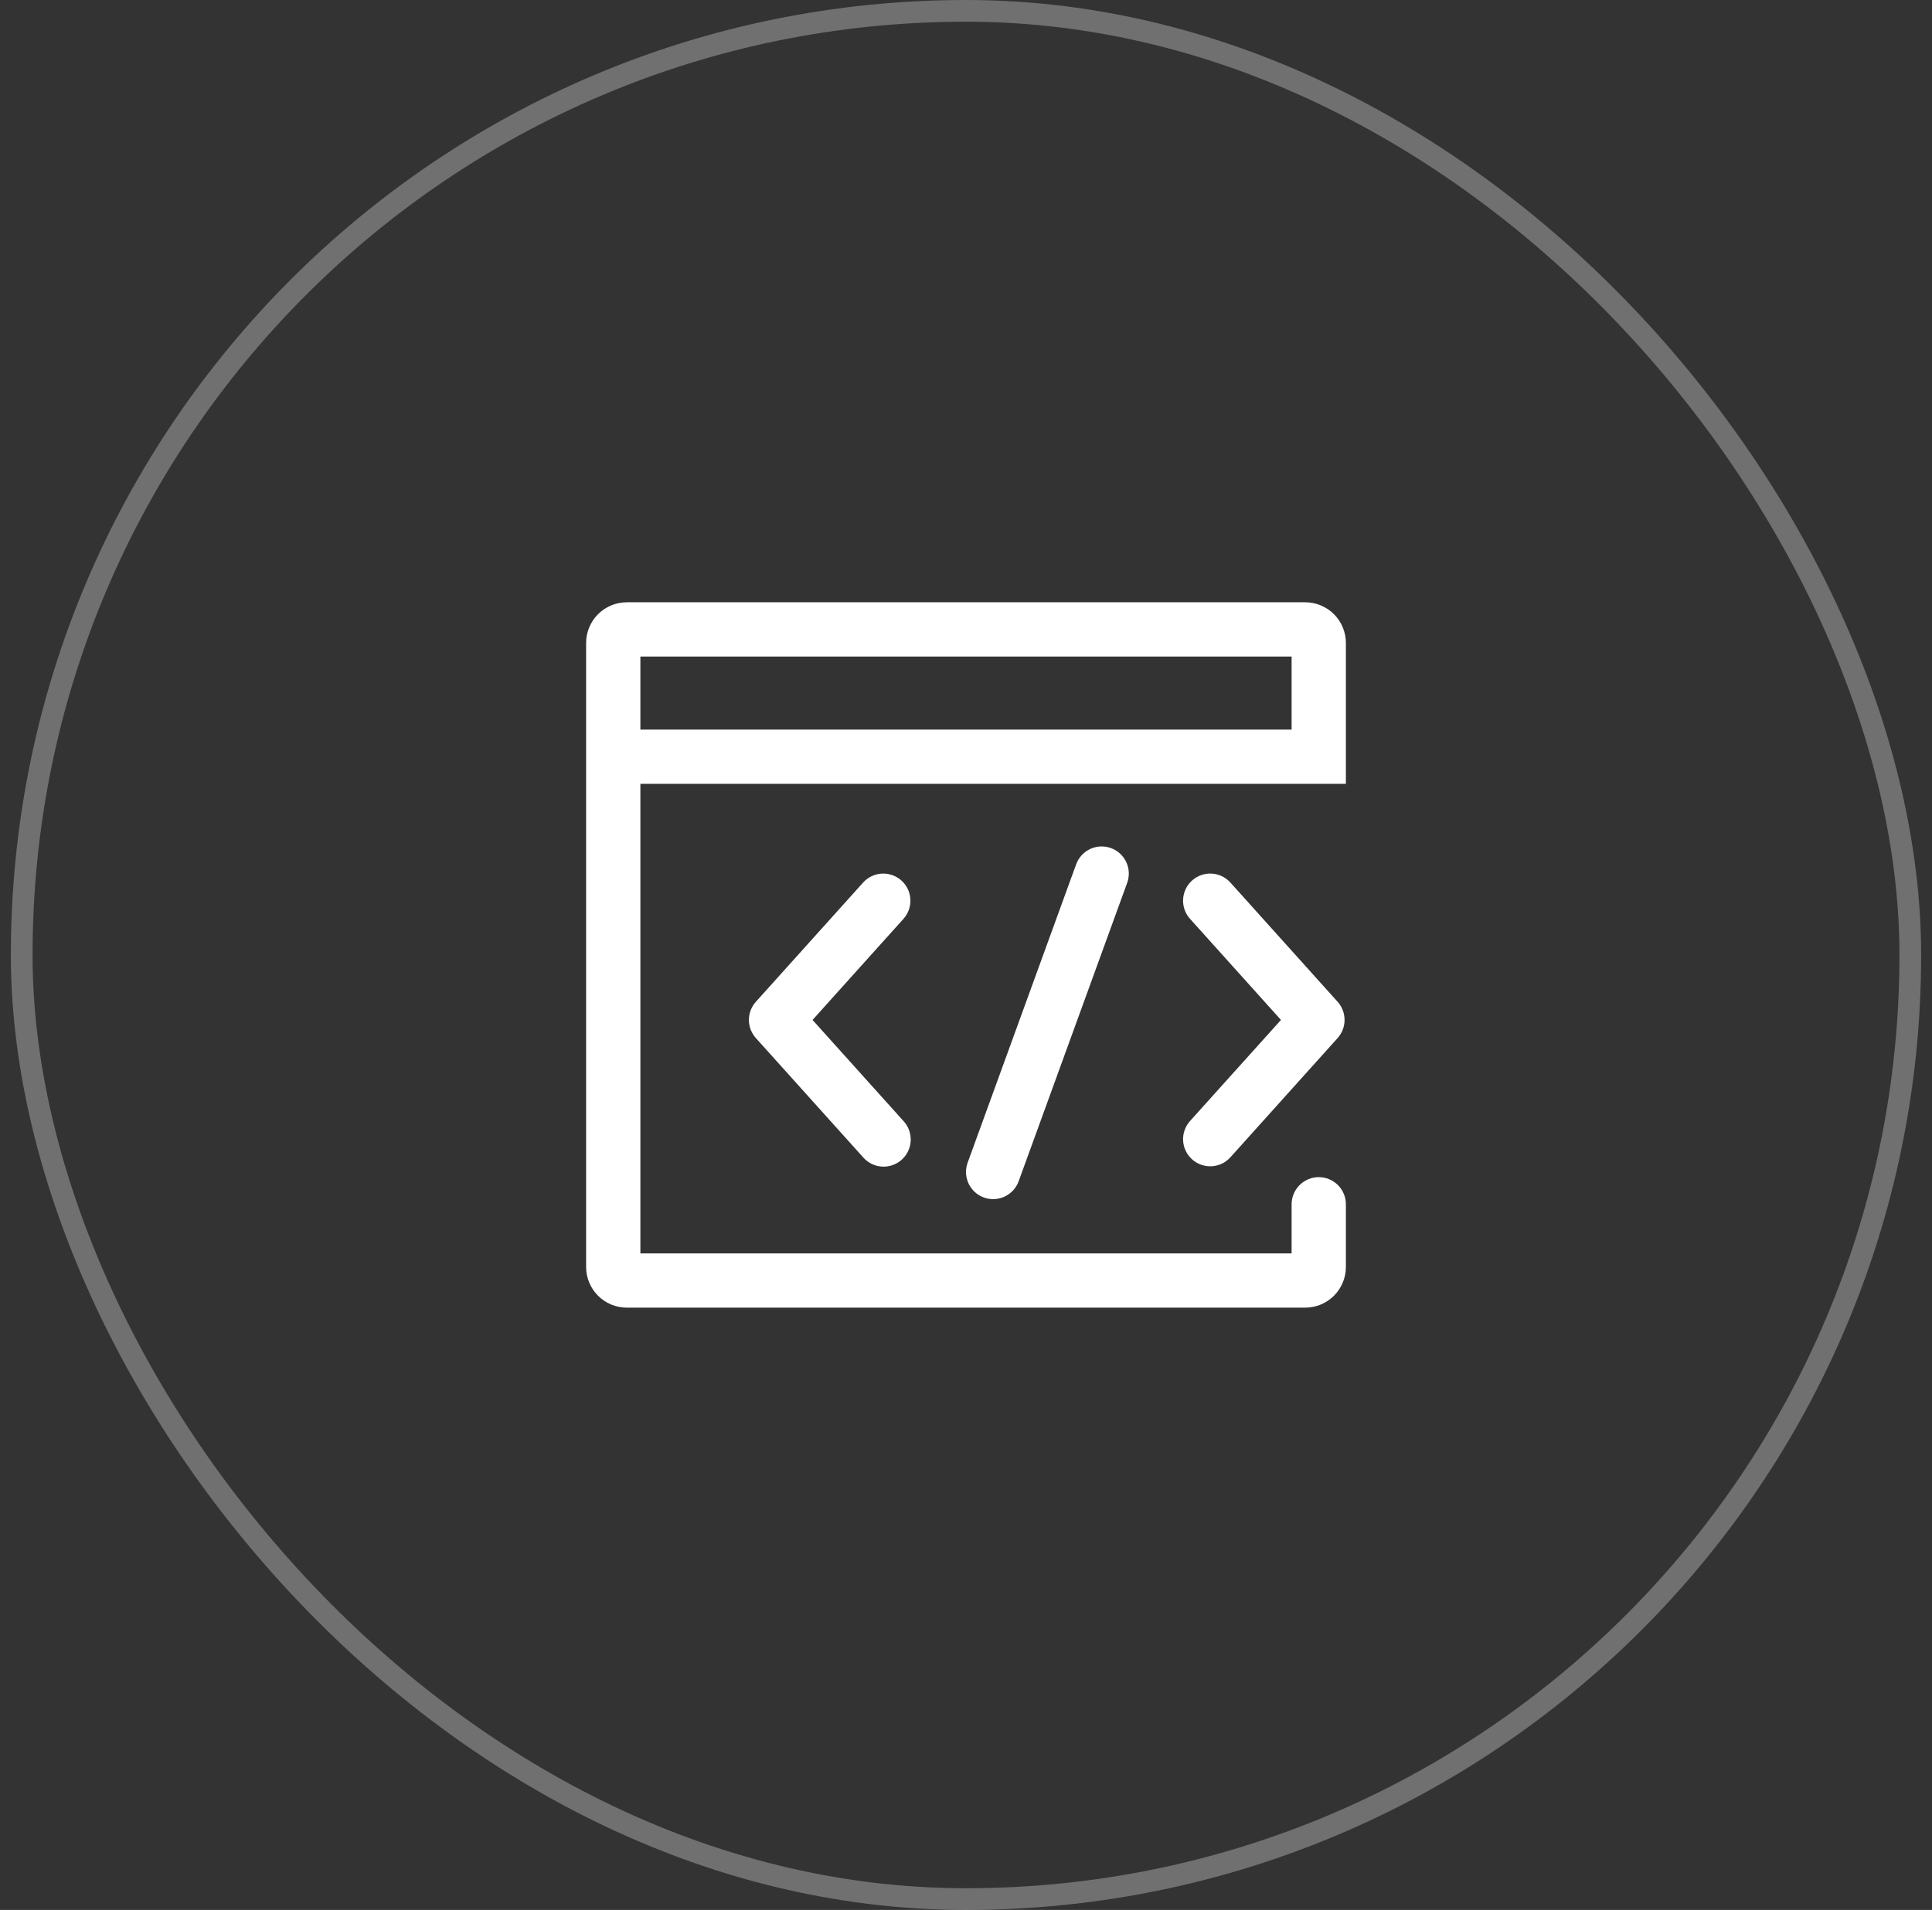
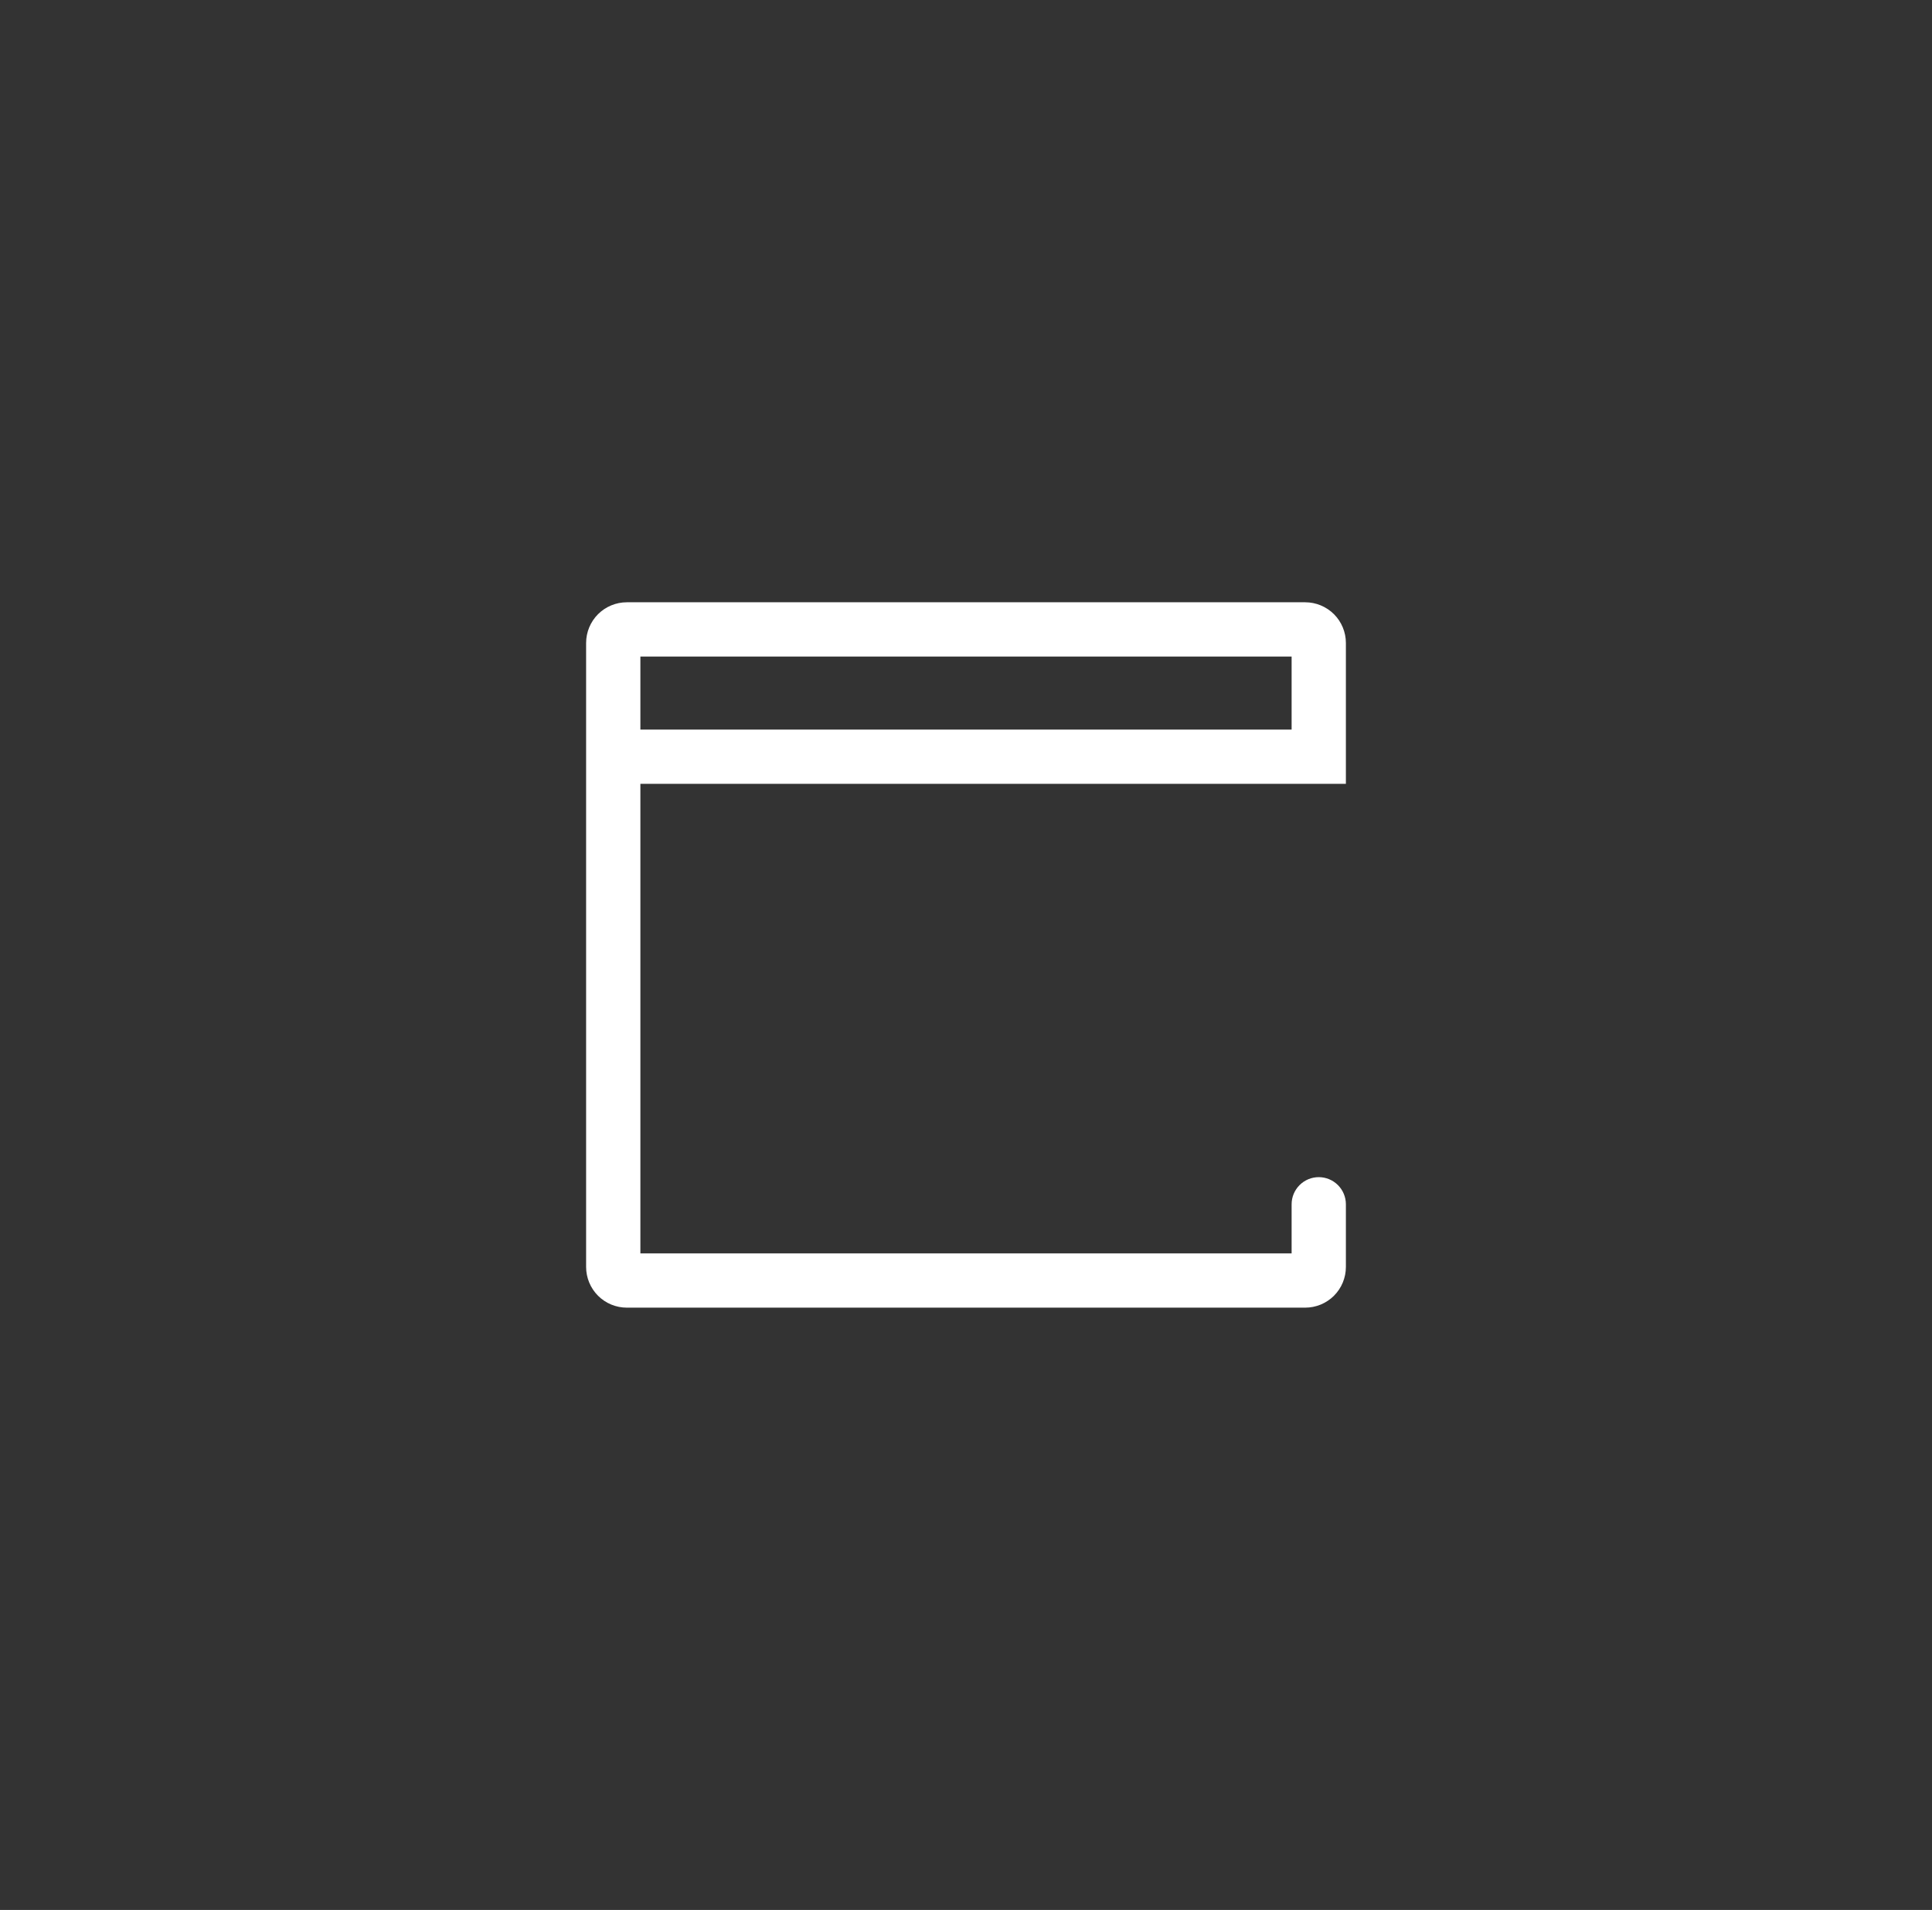
<svg xmlns="http://www.w3.org/2000/svg" width="89" height="88" viewBox="0 0 89 88" fill="none">
  <rect x="0" y="0" width="89" height="88" fill="#333333" stroke="none" />
-   <rect x="1" y="0.5" width="87" height="87" rx="43.5" stroke="white" stroke-opacity="0.3" />
  <path d="M59.5 55.487C59.5 55.156 59.632 54.838 59.866 54.604C60.1 54.369 60.419 54.237 60.75 54.237C61.081 54.237 61.4 54.369 61.634 54.604C61.868 54.838 62 55.156 62 55.487V58.375C62 58.872 61.803 59.349 61.451 59.701C61.099 60.053 60.622 60.25 60.125 60.25H28.875C28.378 60.25 27.901 60.053 27.549 59.701C27.198 59.349 27 58.872 27 58.375V29.625C27 29.128 27.198 28.651 27.549 28.299C27.901 27.948 28.378 27.75 28.875 27.75H60.125C60.622 27.75 61.099 27.948 61.451 28.299C61.803 28.651 62 29.128 62 29.625V36.115H29.5V57.75H59.5V55.487ZM59.5 33.615V30.25H29.5V33.615H59.5Z" fill="white" />
-   <path d="M49.575 39.822C49.688 39.511 49.921 39.257 50.221 39.117C50.522 38.977 50.866 38.962 51.177 39.075C51.489 39.188 51.743 39.421 51.883 39.721C52.023 40.022 52.038 40.366 51.925 40.677L46.925 54.427C46.812 54.739 46.579 54.993 46.278 55.133C45.978 55.273 45.634 55.288 45.322 55.175C45.011 55.062 44.757 54.829 44.617 54.528C44.477 54.228 44.462 53.884 44.575 53.572L49.575 39.822ZM54.82 42.336C54.71 42.214 54.625 42.071 54.571 41.917C54.516 41.762 54.492 41.598 54.501 41.434C54.519 41.102 54.667 40.792 54.914 40.57C55.16 40.348 55.485 40.233 55.816 40.251C55.98 40.26 56.141 40.301 56.289 40.371C56.437 40.442 56.57 40.541 56.68 40.664L61.619 46.157C61.825 46.387 61.939 46.684 61.939 46.993C61.939 47.301 61.825 47.599 61.619 47.829L56.68 53.322C56.57 53.444 56.437 53.544 56.289 53.615C56.141 53.685 55.981 53.727 55.817 53.735C55.653 53.744 55.489 53.72 55.334 53.666C55.179 53.611 55.036 53.526 54.914 53.417C54.792 53.307 54.693 53.174 54.622 53.026C54.551 52.878 54.51 52.717 54.501 52.553C54.493 52.389 54.516 52.225 54.571 52.071C54.626 51.916 54.71 51.773 54.82 51.651L59.009 46.994L54.821 42.336H54.82ZM41.619 42.336C41.728 42.214 41.813 42.072 41.868 41.917C41.923 41.762 41.946 41.598 41.938 41.434C41.929 41.27 41.888 41.109 41.818 40.961C41.747 40.813 41.648 40.68 41.526 40.571C41.403 40.461 41.261 40.376 41.106 40.321C40.951 40.267 40.787 40.243 40.623 40.251C40.459 40.26 40.299 40.301 40.151 40.372C40.002 40.442 39.87 40.542 39.76 40.664L34.82 46.157C34.614 46.387 34.499 46.684 34.499 46.993C34.499 47.301 34.614 47.599 34.82 47.829L39.76 53.322C39.869 53.448 40.001 53.55 40.15 53.624C40.299 53.697 40.461 53.741 40.627 53.751C40.792 53.761 40.959 53.738 41.115 53.684C41.272 53.629 41.416 53.544 41.54 53.433C41.663 53.322 41.763 53.187 41.834 53.037C41.905 52.887 41.946 52.724 41.953 52.559C41.96 52.393 41.934 52.227 41.877 52.071C41.82 51.915 41.732 51.773 41.619 51.651L37.431 46.994L41.619 42.336Z" fill="white" />
</svg>